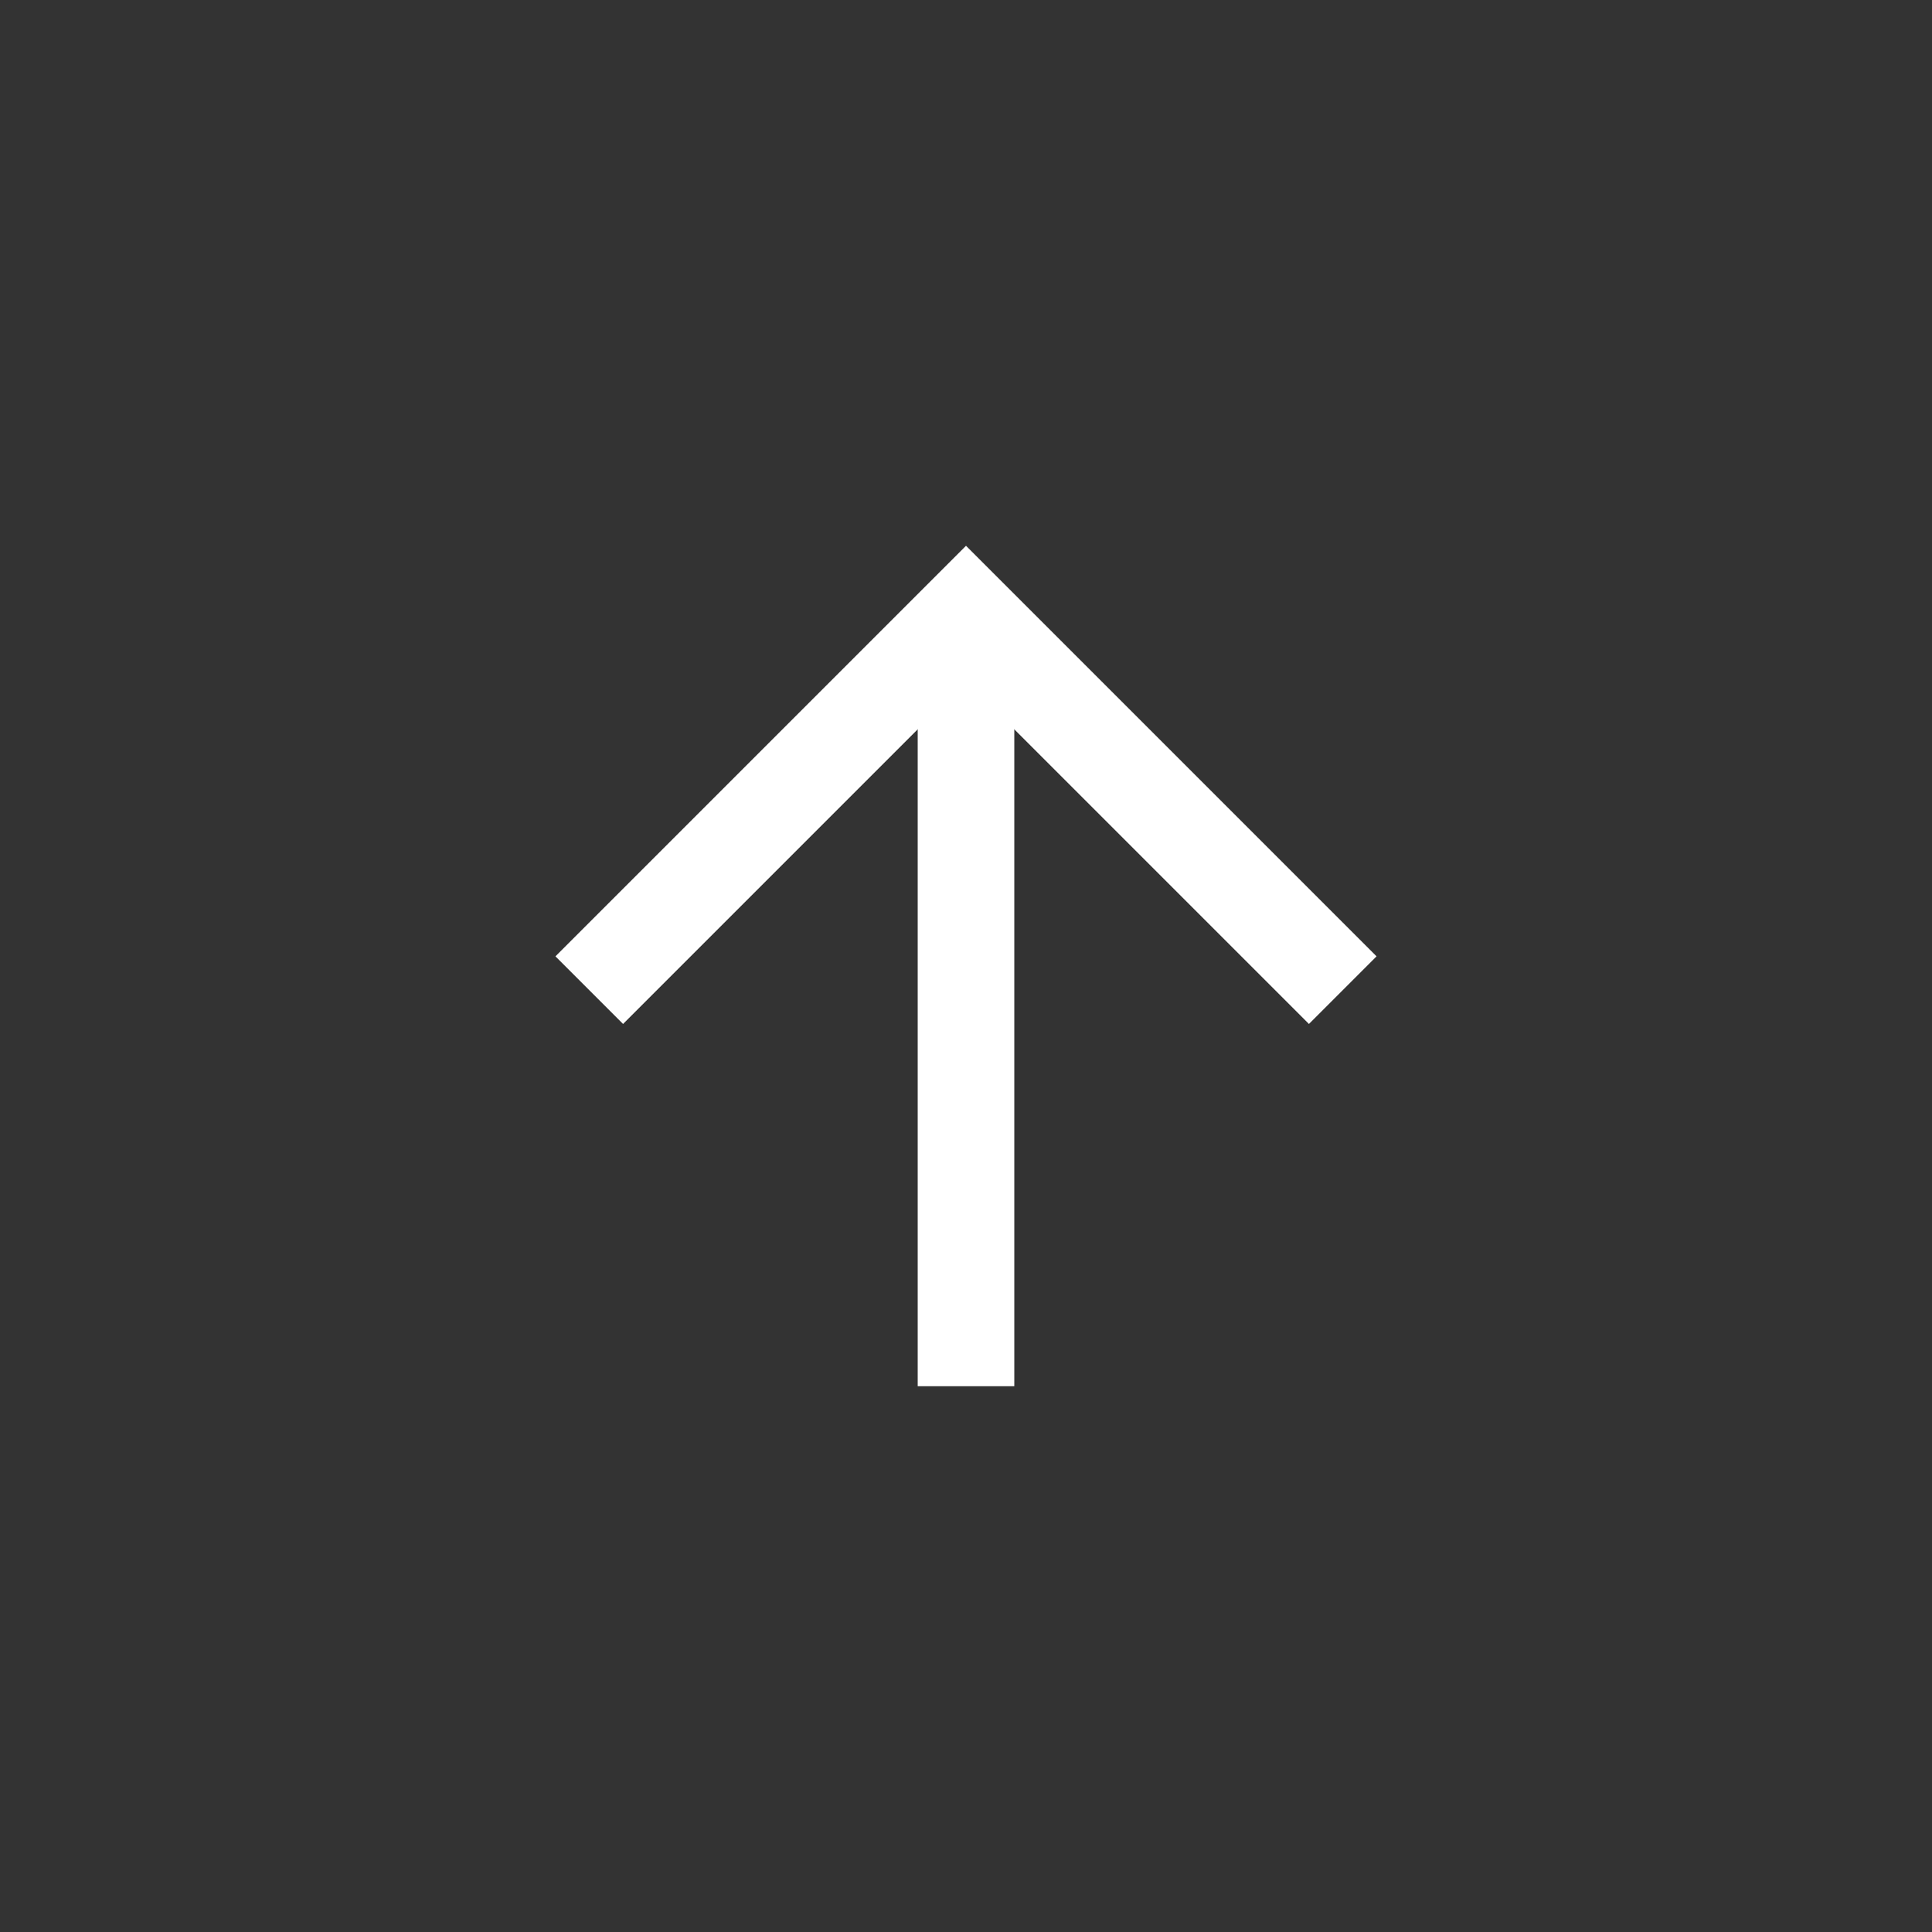
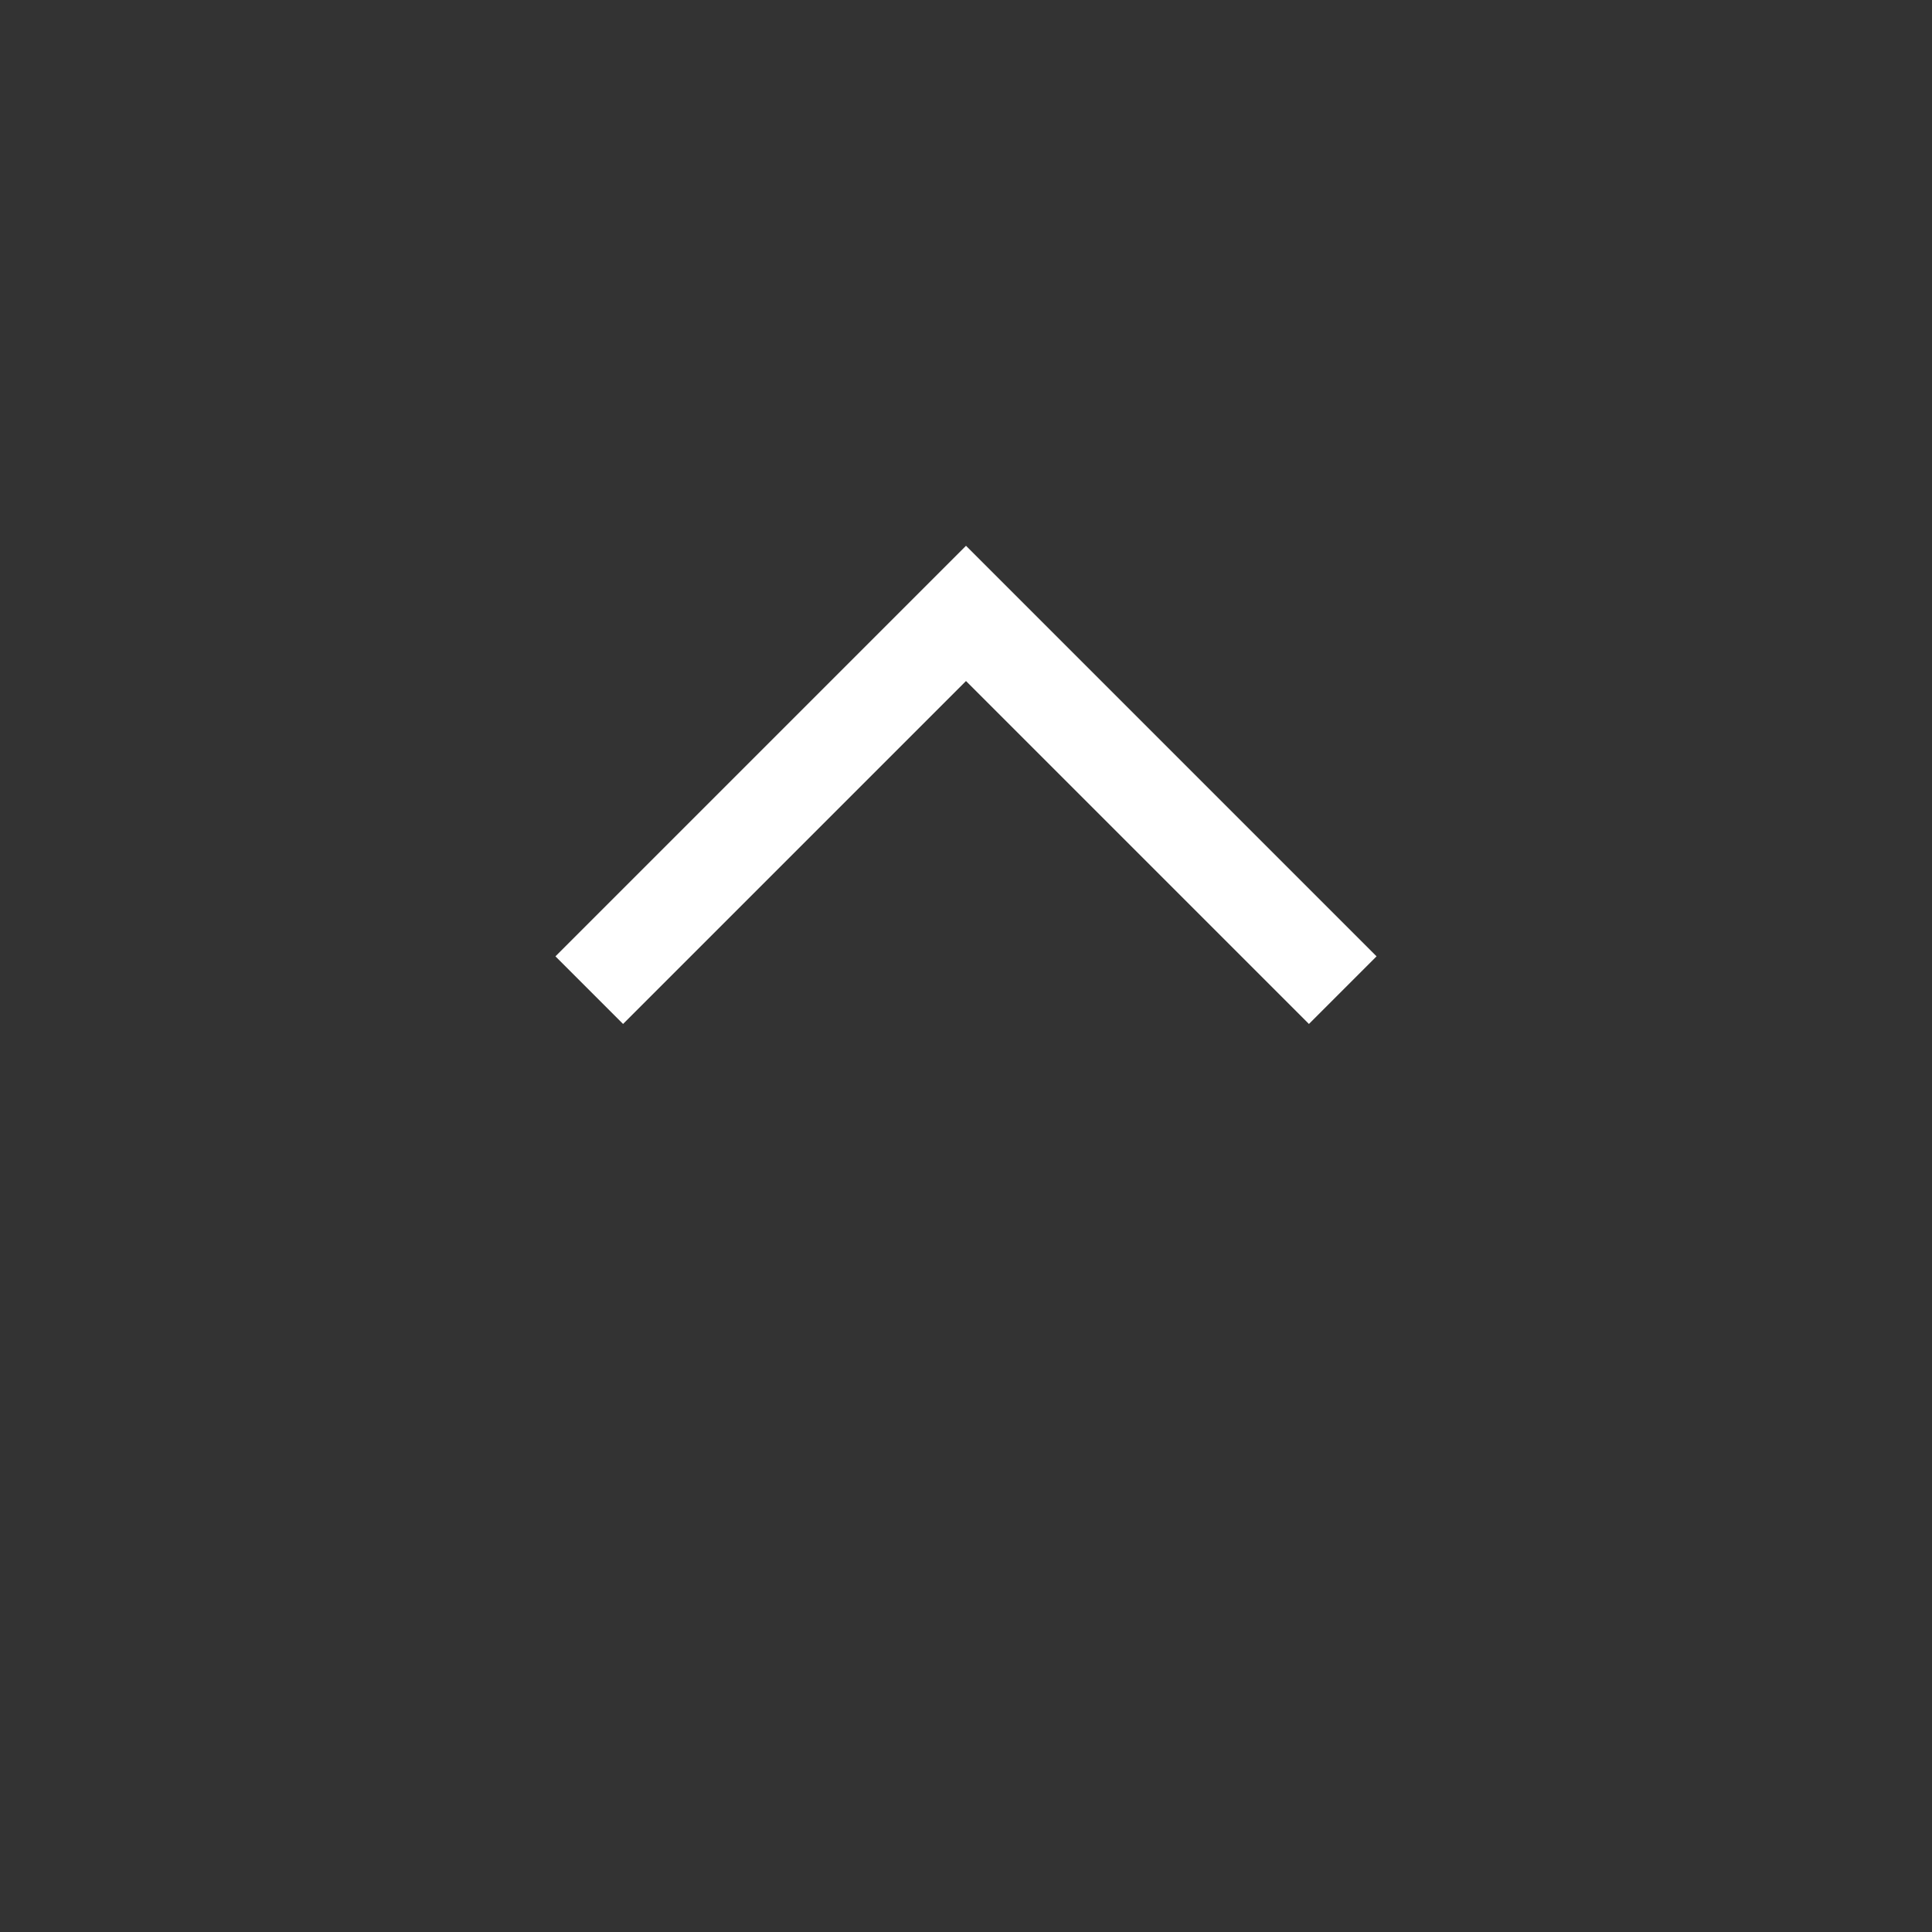
<svg xmlns="http://www.w3.org/2000/svg" version="1.1" id="レイヤー_1" x="0px" y="0px" viewBox="0 0 40 40" style="enable-background:new 0 0 40 40;" xml:space="preserve">
  <rect x="0" y="0" width="40" height="40" fill="#333333" stroke="none" />
  <style type="text/css">
	.st0{fill:#FFFFFF;}
</style>
  <polygon class="st0" points="12.9,21.2 20,14.1 27.1,21.2 28.5,19.8 21.4,12.7 20,11.3 18.6,12.7 11.5,19.8 " />
-   <rect x="19" y="13.7" class="st0" width="2" height="15" />
</svg>